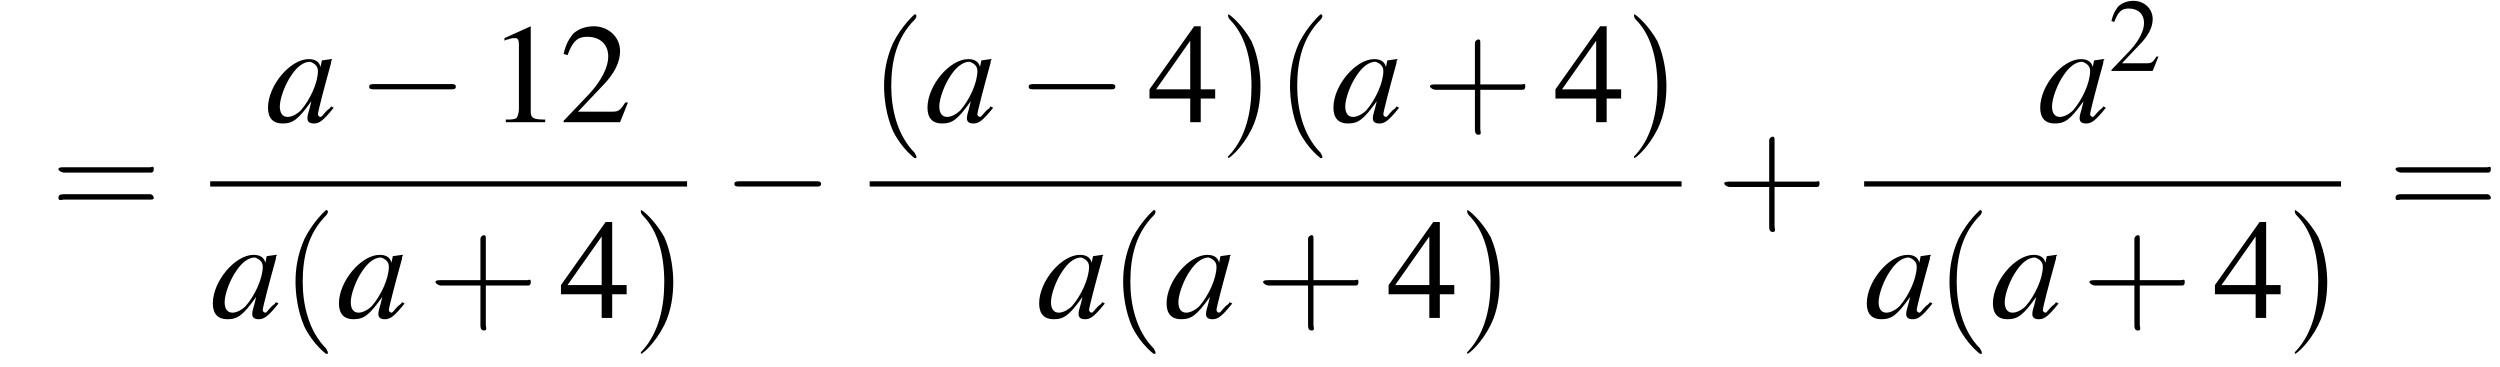
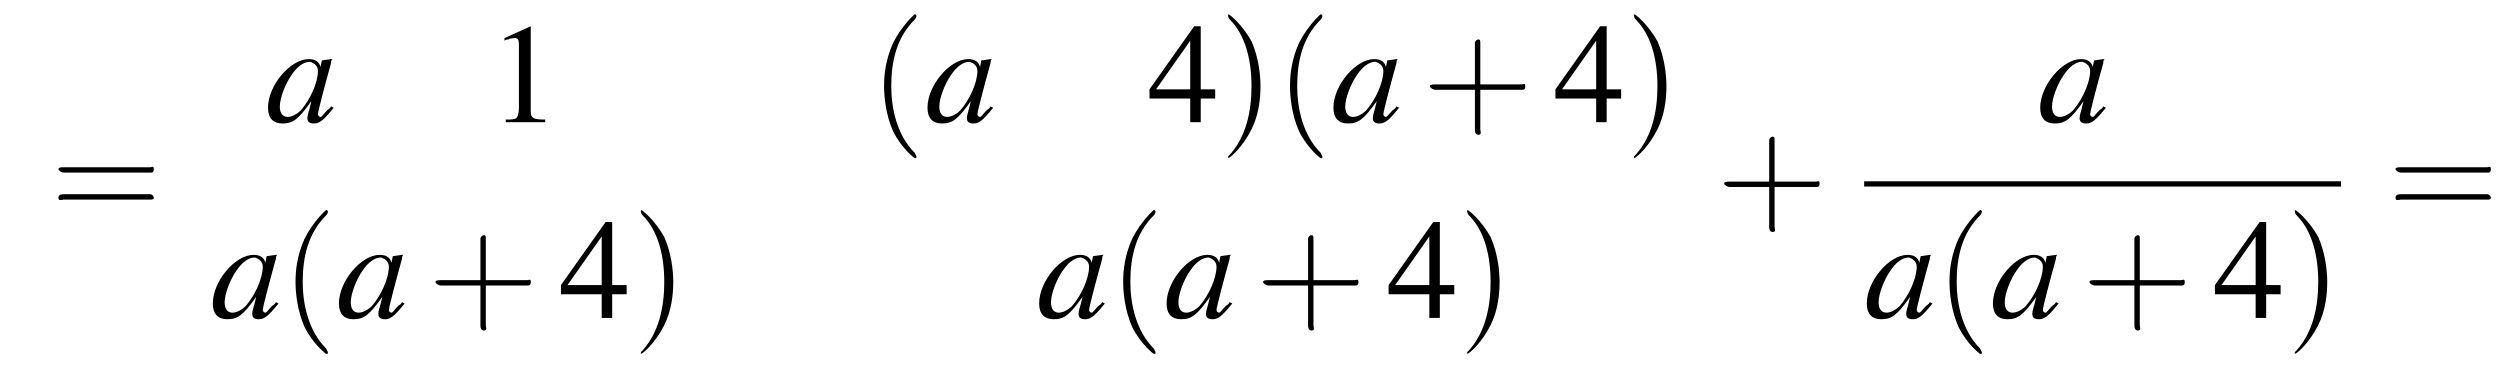
<svg xmlns="http://www.w3.org/2000/svg" xmlns:xlink="http://www.w3.org/1999/xlink" height="27.9pt" version="1.1" viewBox="141.5 69.7 190.3 27.9" width="190.3pt">
  <defs>
-     <path d="M7.2 -2.5C7.3 -2.5 7.5 -2.5 7.5 -2.7S7.3 -2.9 7.2 -2.9H1.3C1.1 -2.9 0.9 -2.9 0.9 -2.7S1.1 -2.5 1.3 -2.5H7.2Z" id="g1-0" />
    <path d="M3.2 -7.3L1.2 -6.4V-6.2C1.3 -6.3 1.5 -6.3 1.5 -6.3C1.7 -6.4 1.9 -6.4 2 -6.4C2.2 -6.4 2.3 -6.3 2.3 -5.9V-1C2.3 -0.7 2.2 -0.4 2.1 -0.3C1.9 -0.2 1.7 -0.2 1.3 -0.2V0H4.3V-0.2C3.4 -0.2 3.2 -0.3 3.2 -0.8V-7.3L3.2 -7.3Z" id="g3-49" />
-     <path d="M5.2 -1.5L5 -1.5C4.6 -0.9 4.5 -0.8 4 -0.8H1.4L3.2 -2.7C4.2 -3.7 4.6 -4.6 4.6 -5.4C4.6 -6.5 3.7 -7.3 2.6 -7.3C2 -7.3 1.4 -7.1 1 -6.7C0.7 -6.3 0.5 -6 0.3 -5.2L0.6 -5.1C1 -6.2 1.4 -6.5 2.1 -6.5C3.1 -6.5 3.7 -5.9 3.7 -5C3.7 -4.2 3.2 -3.2 2.3 -2.2L0.3 -0.1V0H4.6L5.2 -1.5Z" id="g3-50" />
    <path d="M5.1 -2.5H4V-7.3H3.5L0.1 -2.5V-1.8H3.2V0H4V-1.8H5.1V-2.5ZM3.2 -2.5H0.6L3.2 -6.2V-2.5Z" id="g3-52" />
    <use id="g11-50" transform="scale(0.731)" xlink:href="#g3-50" />
    <path d="M2.6 1.9C2.6 1.9 2.6 1.9 2.5 1.7C1.5 0.7 1.2 -0.8 1.2 -2C1.2 -3.4 1.5 -4.7 2.5 -5.7C2.6 -5.8 2.6 -5.9 2.6 -5.9C2.6 -5.9 2.6 -6 2.5 -6C2.5 -6 1.8 -5.4 1.3 -4.4C0.9 -3.5 0.8 -2.7 0.8 -2C0.8 -1.4 0.9 -0.4 1.3 0.5C1.8 1.5 2.5 2 2.5 2C2.6 2 2.6 2 2.6 1.9Z" id="g12-40" />
    <path d="M2.3 -2C2.3 -2.6 2.2 -3.6 1.8 -4.5C1.3 -5.4 0.6 -6 0.5 -6C0.5 -6 0.5 -5.9 0.5 -5.9C0.5 -5.9 0.5 -5.8 0.6 -5.7C1.4 -4.9 1.8 -3.6 1.8 -2C1.8 -0.6 1.5 0.8 0.6 1.8C0.5 1.9 0.5 1.9 0.5 1.9C0.5 2 0.5 2 0.5 2C0.6 2 1.3 1.4 1.8 0.4C2.2 -0.4 2.3 -1.3 2.3 -2Z" id="g12-41" />
    <path d="M3.2 -1.8H5.5C5.6 -1.8 5.7 -1.8 5.7 -2S5.6 -2.1 5.5 -2.1H3.2V-4.4C3.2 -4.5 3.2 -4.6 3.1 -4.6S2.9 -4.5 2.9 -4.4V-2.1H0.7C0.6 -2.1 0.4 -2.1 0.4 -2S0.6 -1.8 0.7 -1.8H2.9V0.4C2.9 0.5 2.9 0.7 3.1 0.7S3.2 0.5 3.2 0.4V-1.8Z" id="g12-43" />
    <path d="M5.5 -2.6C5.6 -2.6 5.7 -2.6 5.7 -2.8S5.6 -2.9 5.5 -2.9H0.7C0.6 -2.9 0.4 -2.9 0.4 -2.8S0.6 -2.6 0.7 -2.6H5.5ZM5.5 -1.1C5.6 -1.1 5.7 -1.1 5.7 -1.2S5.6 -1.4 5.5 -1.4H0.7C0.6 -1.4 0.4 -1.4 0.4 -1.2S0.6 -1.1 0.7 -1.1H5.5Z" id="g12-61" />
    <path d="M5 -1.2C4.9 -1 4.8 -1 4.7 -0.9C4.4 -0.6 4.3 -0.4 4.2 -0.4C4.1 -0.4 4 -0.5 4 -0.6C4 -0.8 4.5 -2.7 5 -4.5C5 -4.6 5 -4.7 5.1 -4.8L5 -4.8L4.3 -4.7L4.3 -4.7L4.2 -4.2C4.1 -4.6 3.8 -4.8 3.3 -4.8C1.9 -4.8 0.2 -2.8 0.2 -1.1C0.2 -0.3 0.6 0.1 1.3 0.1C2.1 0.1 2.5 -0.2 3.5 -1.6C3.3 -0.7 3.2 -0.6 3.2 -0.3C3.2 0 3.4 0.1 3.7 0.1C4.1 0.1 4.4 -0.1 5.2 -1.1L5 -1.2ZM3.4 -4.6C3.7 -4.5 4 -4.3 4 -3.9C4 -3 3.4 -1.7 2.7 -0.9C2.4 -0.6 2 -0.4 1.7 -0.4C1.3 -0.4 1.1 -0.7 1.1 -1.2C1.1 -1.8 1.5 -2.9 2 -3.6C2.4 -4.2 2.9 -4.6 3.4 -4.6Z" id="g8-97" />
    <use id="g15-49" xlink:href="#g3-49" />
    <use id="g15-50" xlink:href="#g3-50" />
    <use id="g15-52" xlink:href="#g3-52" />
    <use id="g16-40" transform="scale(1.369)" xlink:href="#g12-40" />
    <use id="g16-41" transform="scale(1.369)" xlink:href="#g12-41" />
    <use id="g16-43" transform="scale(1.369)" xlink:href="#g12-43" />
    <use id="g16-61" transform="scale(1.369)" xlink:href="#g12-61" />
  </defs>
  <g id="page1">
    <use x="145.4" xlink:href="#g16-61" y="86.4" />
    <use x="161.7" xlink:href="#g8-97" y="79" />
    <use x="168.7" xlink:href="#g1-0" y="79" />
    <use x="178.7" xlink:href="#g15-49" y="79" />
    <use x="184.1" xlink:href="#g15-50" y="79" />
-     <rect height="0.4" width="36.3" x="157.5" y="83.5" />
    <use x="157.5" xlink:href="#g8-97" y="93.9" />
    <use x="162.9" xlink:href="#g16-40" y="93.9" />
    <use x="167.1" xlink:href="#g8-97" y="93.9" />
    <use x="174.1" xlink:href="#g16-43" y="93.9" />
    <use x="184.1" xlink:href="#g15-52" y="93.9" />
    <use x="189.6" xlink:href="#g16-41" y="93.9" />
    <use x="196.5" xlink:href="#g1-0" y="86.4" />
    <use x="207.7" xlink:href="#g16-40" y="79" />
    <use x="211.9" xlink:href="#g8-97" y="79" />
    <use x="218.9" xlink:href="#g1-0" y="79" />
    <use x="228.9" xlink:href="#g15-52" y="79" />
    <use x="234.3" xlink:href="#g16-41" y="79" />
    <use x="238.6" xlink:href="#g16-40" y="79" />
    <use x="242.8" xlink:href="#g8-97" y="79" />
    <use x="249.8" xlink:href="#g16-43" y="79" />
    <use x="259.8" xlink:href="#g15-52" y="79" />
    <use x="265.2" xlink:href="#g16-41" y="79" />
-     <rect height="0.4" width="61.8" x="207.7" y="83.5" />
    <use x="220.4" xlink:href="#g8-97" y="93.9" />
    <use x="225.9" xlink:href="#g16-40" y="93.9" />
    <use x="230.1" xlink:href="#g8-97" y="93.9" />
    <use x="237.1" xlink:href="#g16-43" y="93.9" />
    <use x="247.1" xlink:href="#g15-52" y="93.9" />
    <use x="252.5" xlink:href="#g16-41" y="93.9" />
    <use x="272.2" xlink:href="#g16-43" y="86.4" />
    <use x="296.6" xlink:href="#g8-97" y="79" />
    <use x="302" xlink:href="#g11-50" y="75.1" />
    <rect height="0.4" width="36.3" x="283.4" y="83.5" />
    <use x="283.4" xlink:href="#g8-97" y="93.9" />
    <use x="288.8" xlink:href="#g16-40" y="93.9" />
    <use x="293" xlink:href="#g8-97" y="93.9" />
    <use x="300" xlink:href="#g16-43" y="93.9" />
    <use x="310" xlink:href="#g15-52" y="93.9" />
    <use x="315.5" xlink:href="#g16-41" y="93.9" />
    <use x="323.3" xlink:href="#g16-61" y="86.4" />
  </g>
</svg>